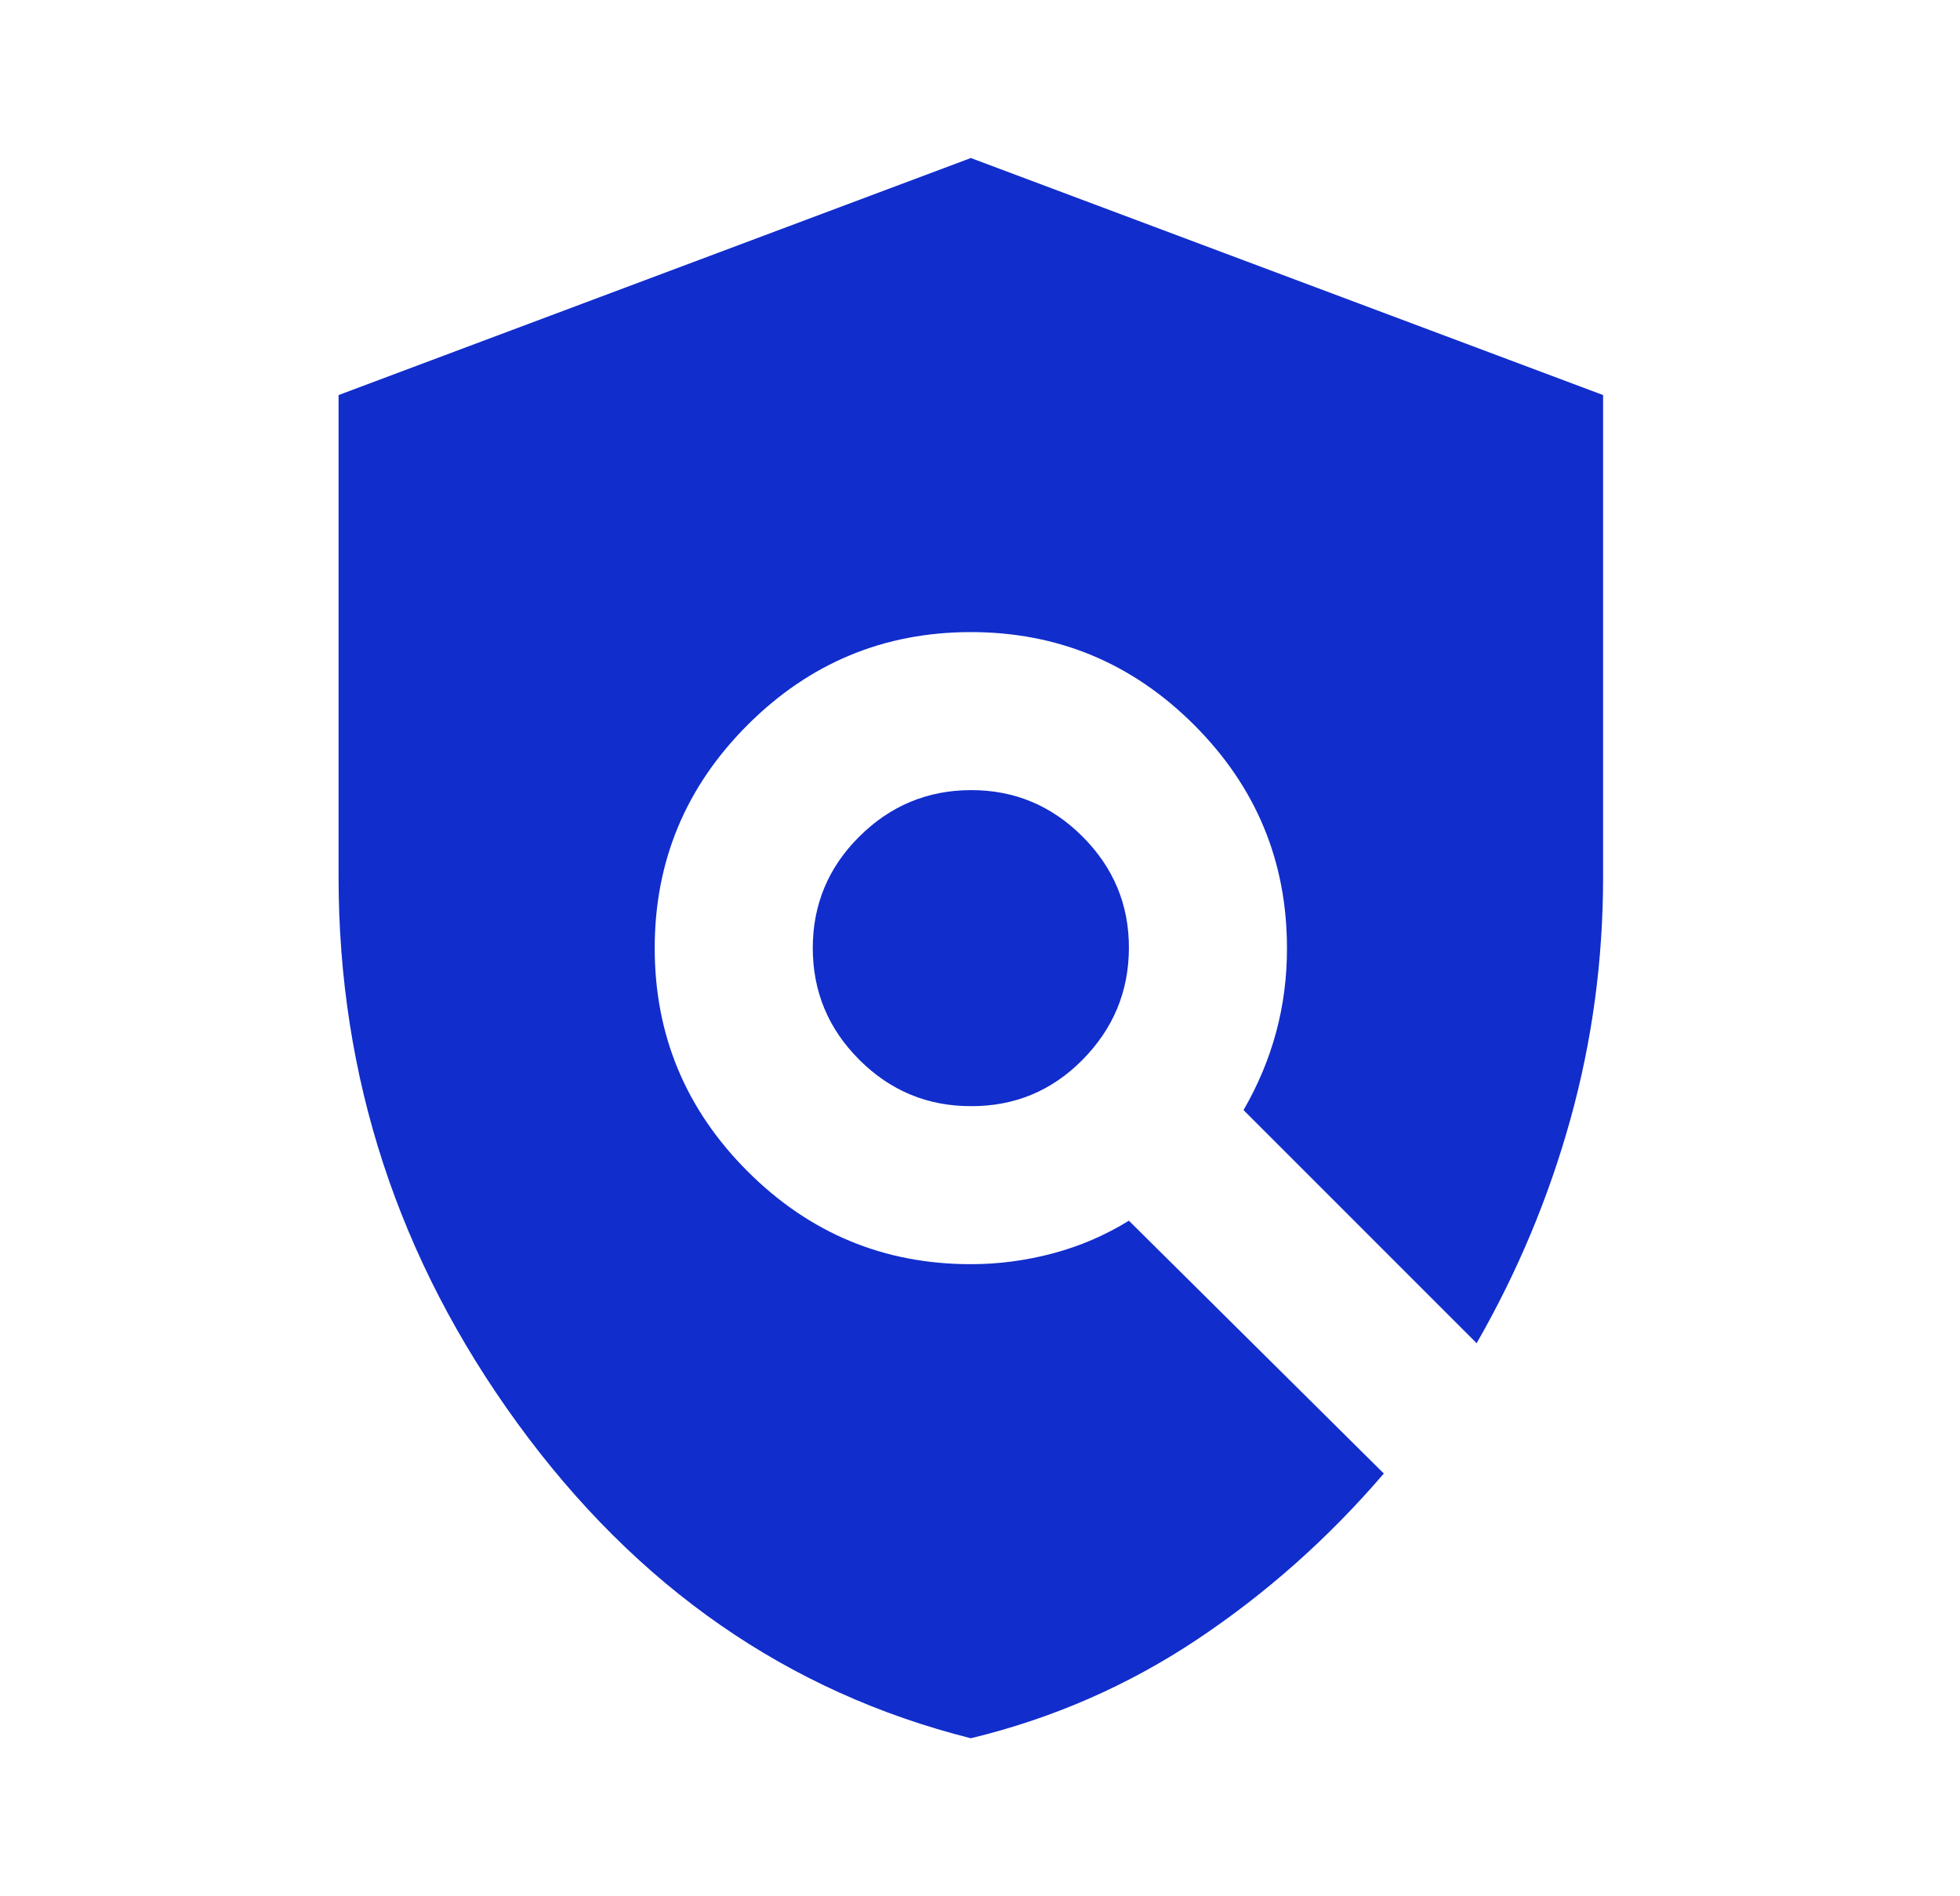
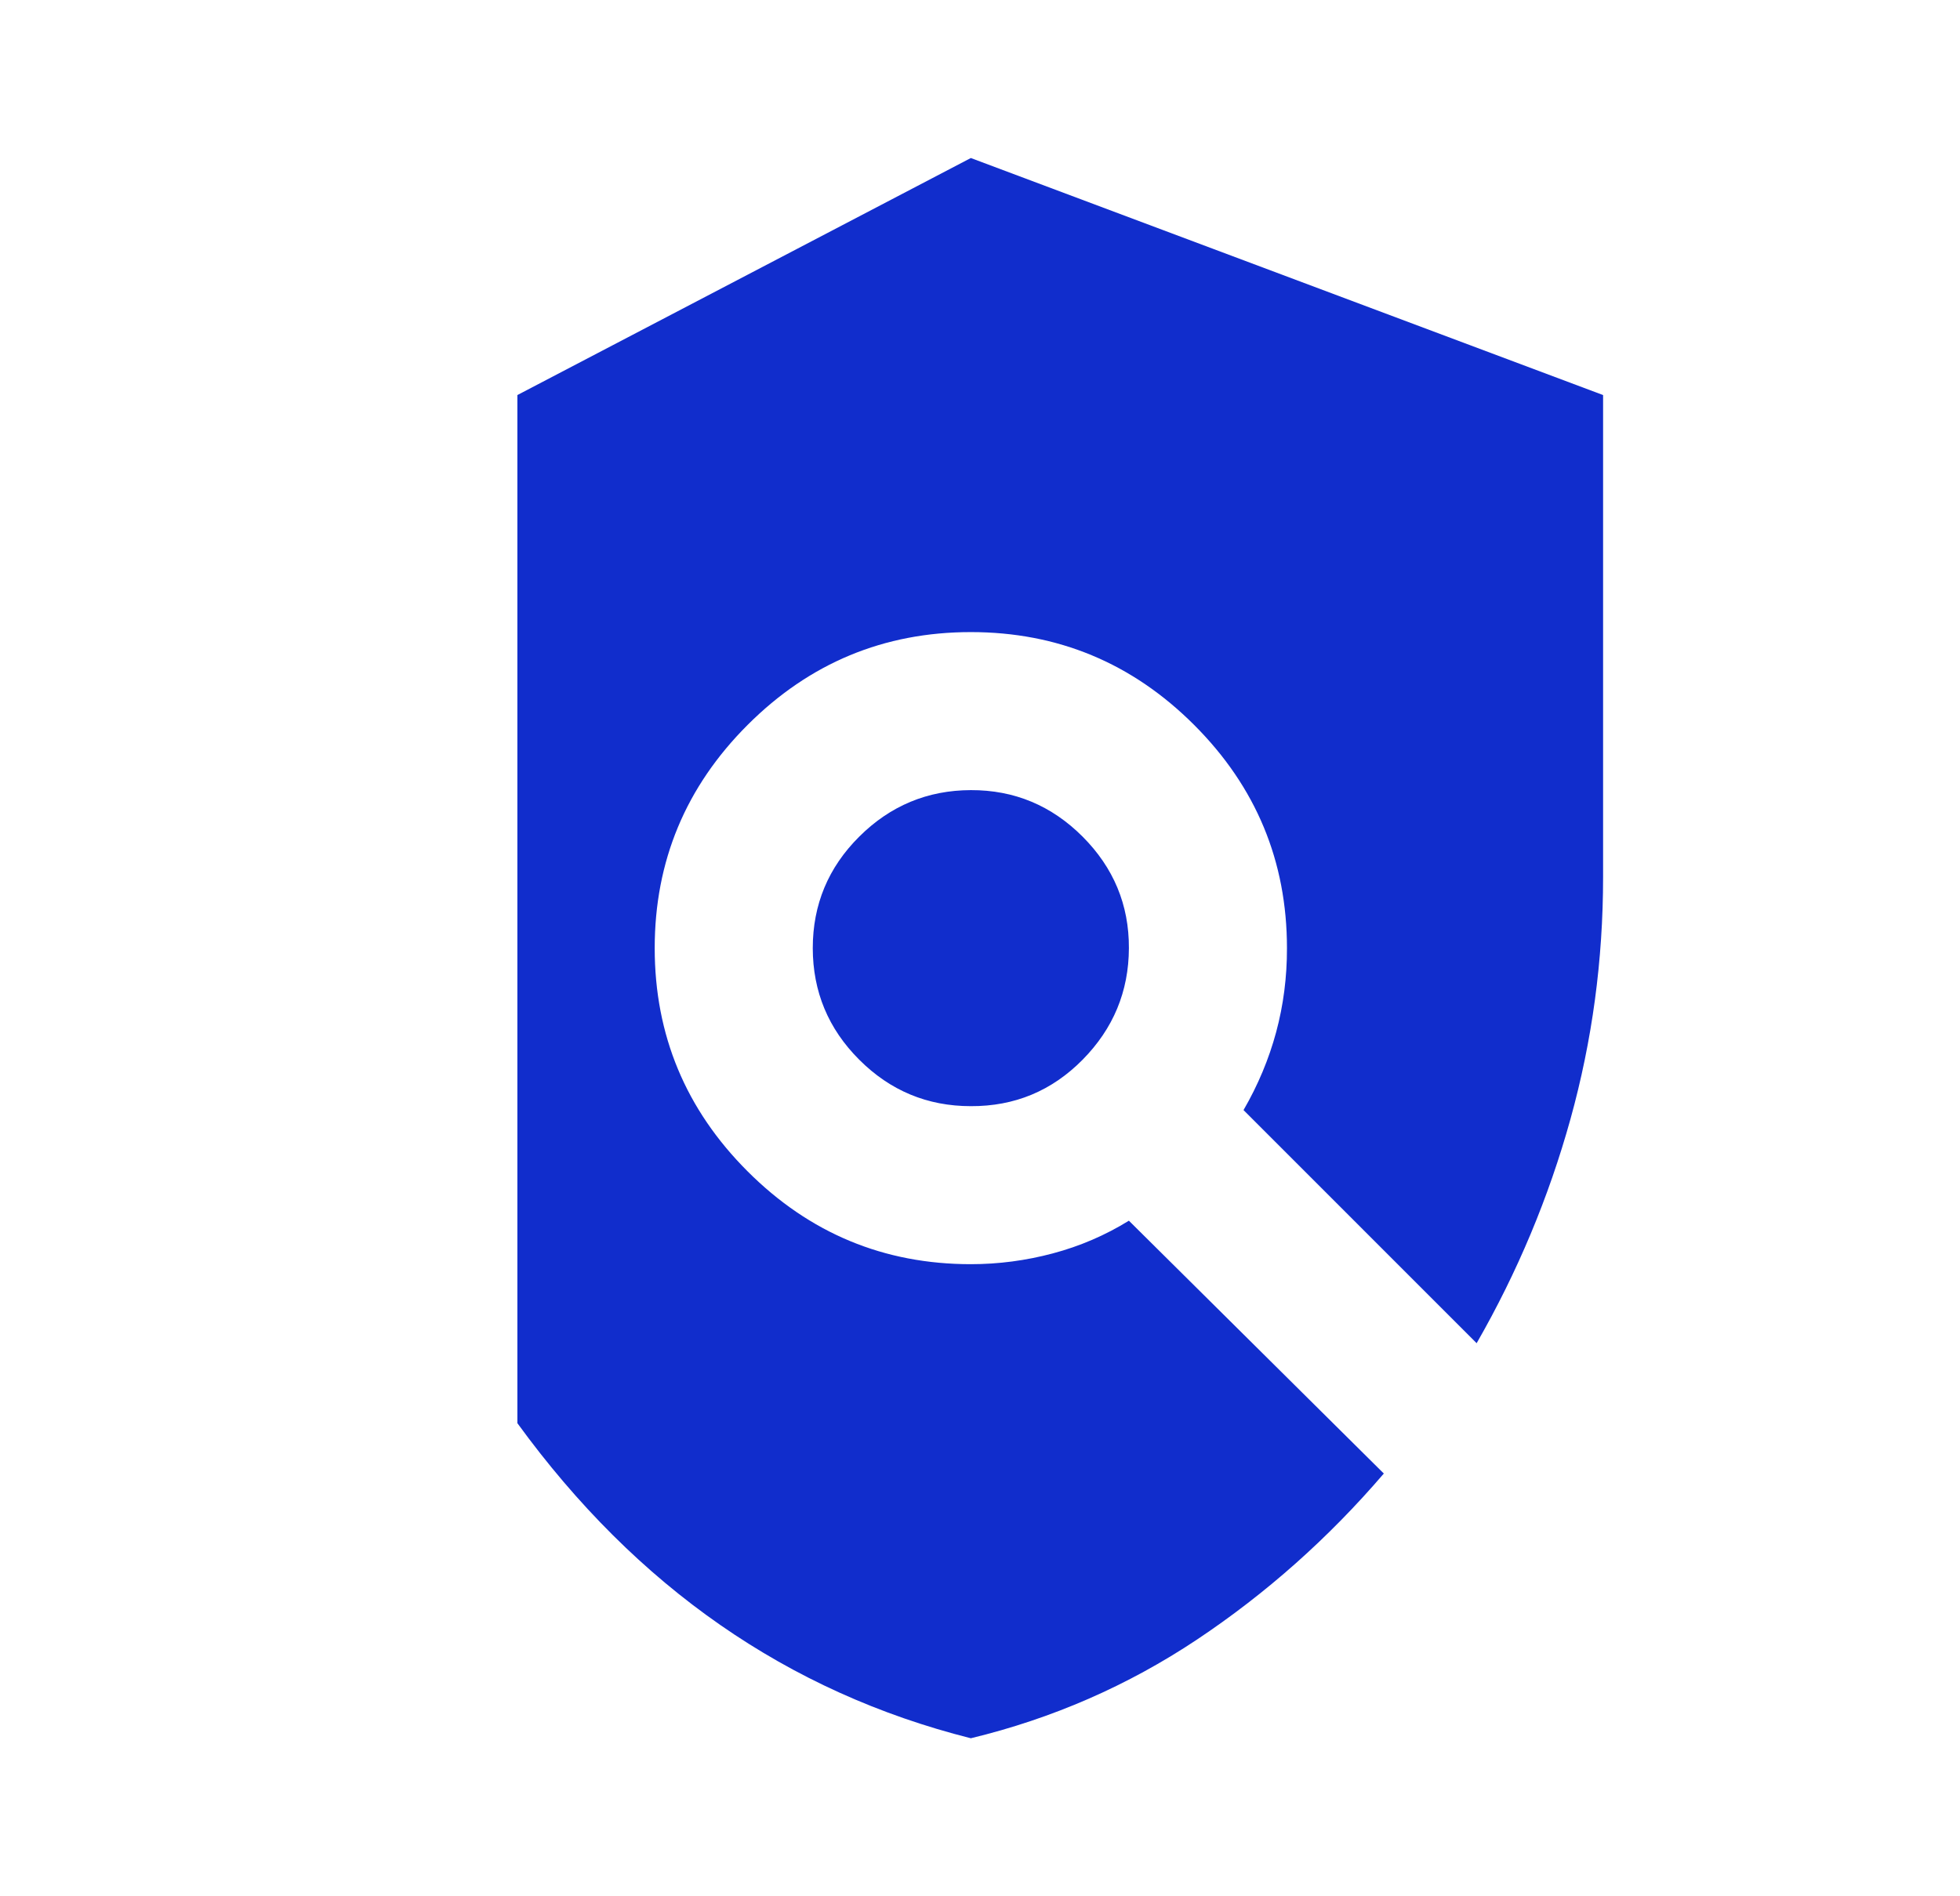
<svg xmlns="http://www.w3.org/2000/svg" width="31" height="30" viewBox="0 0 31 30" fill="none">
  <g id="material-symbols:policy">
-     <path id="Vector" d="M15.355 27.5C12.46 26.771 10.069 25.109 8.183 22.515C6.297 19.921 5.355 17.041 5.355 13.875V6.25L15.355 2.5L25.355 6.25V13.875C25.355 15.188 25.183 16.464 24.839 17.704C24.495 18.944 24 20.126 23.355 21.25L19.668 17.562C19.897 17.167 20.069 16.755 20.184 16.329C20.299 15.902 20.356 15.459 20.355 15C20.355 13.625 19.866 12.448 18.887 11.469C17.908 10.49 16.73 10 15.355 10C13.98 10 12.803 10.49 11.824 11.469C10.845 12.448 10.355 13.625 10.355 15C10.355 16.375 10.845 17.552 11.824 18.531C12.803 19.51 13.98 20 15.355 20C15.793 20 16.226 19.943 16.653 19.829C17.081 19.715 17.481 19.543 17.855 19.312L21.887 23.312C21.012 24.333 20.027 25.208 18.933 25.938C17.839 26.667 16.646 27.188 15.355 27.5ZM15.355 17.5C14.668 17.5 14.08 17.255 13.591 16.766C13.101 16.277 12.856 15.688 12.855 15C12.855 14.312 13.1 13.723 13.591 13.235C14.081 12.747 14.67 12.502 15.355 12.5C16.041 12.498 16.63 12.743 17.122 13.235C17.613 13.727 17.858 14.315 17.855 15C17.853 15.685 17.608 16.274 17.122 16.766C16.635 17.259 16.046 17.503 15.355 17.5Z" fill="#112DCC" />
+     <path id="Vector" d="M15.355 27.5C12.46 26.771 10.069 25.109 8.183 22.515V6.25L15.355 2.5L25.355 6.25V13.875C25.355 15.188 25.183 16.464 24.839 17.704C24.495 18.944 24 20.126 23.355 21.25L19.668 17.562C19.897 17.167 20.069 16.755 20.184 16.329C20.299 15.902 20.356 15.459 20.355 15C20.355 13.625 19.866 12.448 18.887 11.469C17.908 10.49 16.73 10 15.355 10C13.98 10 12.803 10.49 11.824 11.469C10.845 12.448 10.355 13.625 10.355 15C10.355 16.375 10.845 17.552 11.824 18.531C12.803 19.51 13.98 20 15.355 20C15.793 20 16.226 19.943 16.653 19.829C17.081 19.715 17.481 19.543 17.855 19.312L21.887 23.312C21.012 24.333 20.027 25.208 18.933 25.938C17.839 26.667 16.646 27.188 15.355 27.5ZM15.355 17.5C14.668 17.5 14.08 17.255 13.591 16.766C13.101 16.277 12.856 15.688 12.855 15C12.855 14.312 13.1 13.723 13.591 13.235C14.081 12.747 14.67 12.502 15.355 12.5C16.041 12.498 16.63 12.743 17.122 13.235C17.613 13.727 17.858 14.315 17.855 15C17.853 15.685 17.608 16.274 17.122 16.766C16.635 17.259 16.046 17.503 15.355 17.5Z" fill="#112DCC" />
  </g>
</svg>